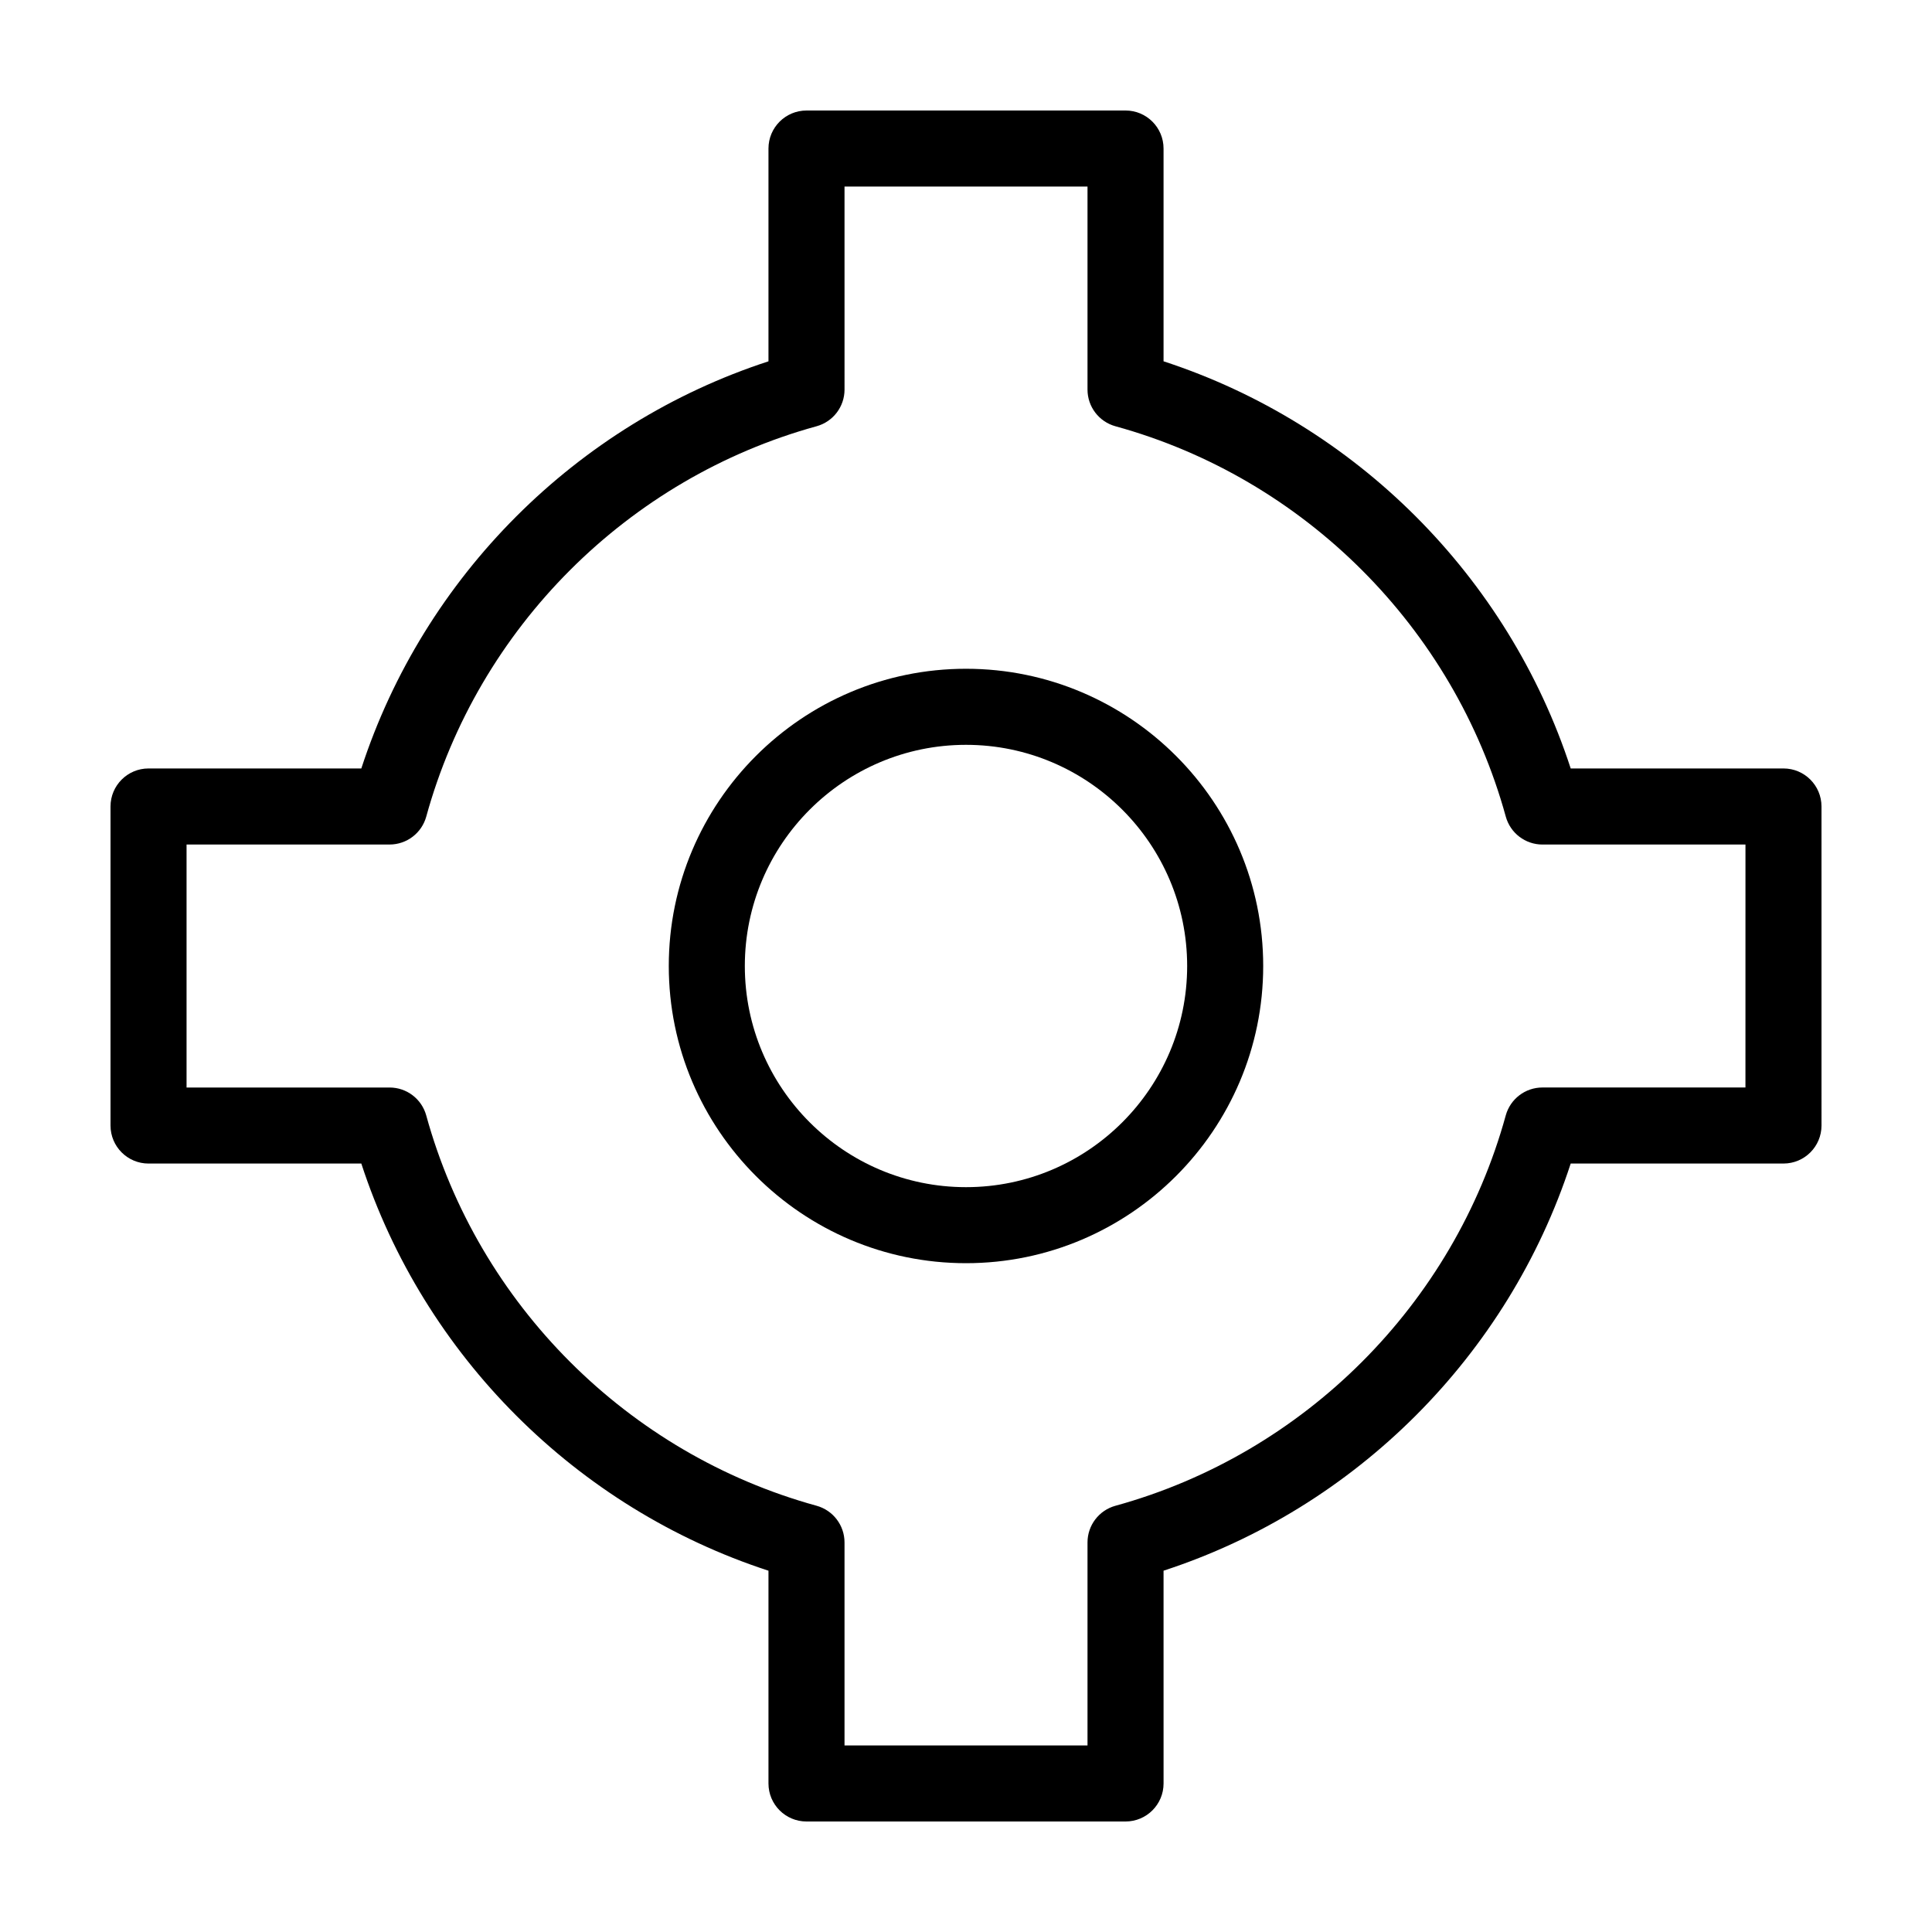
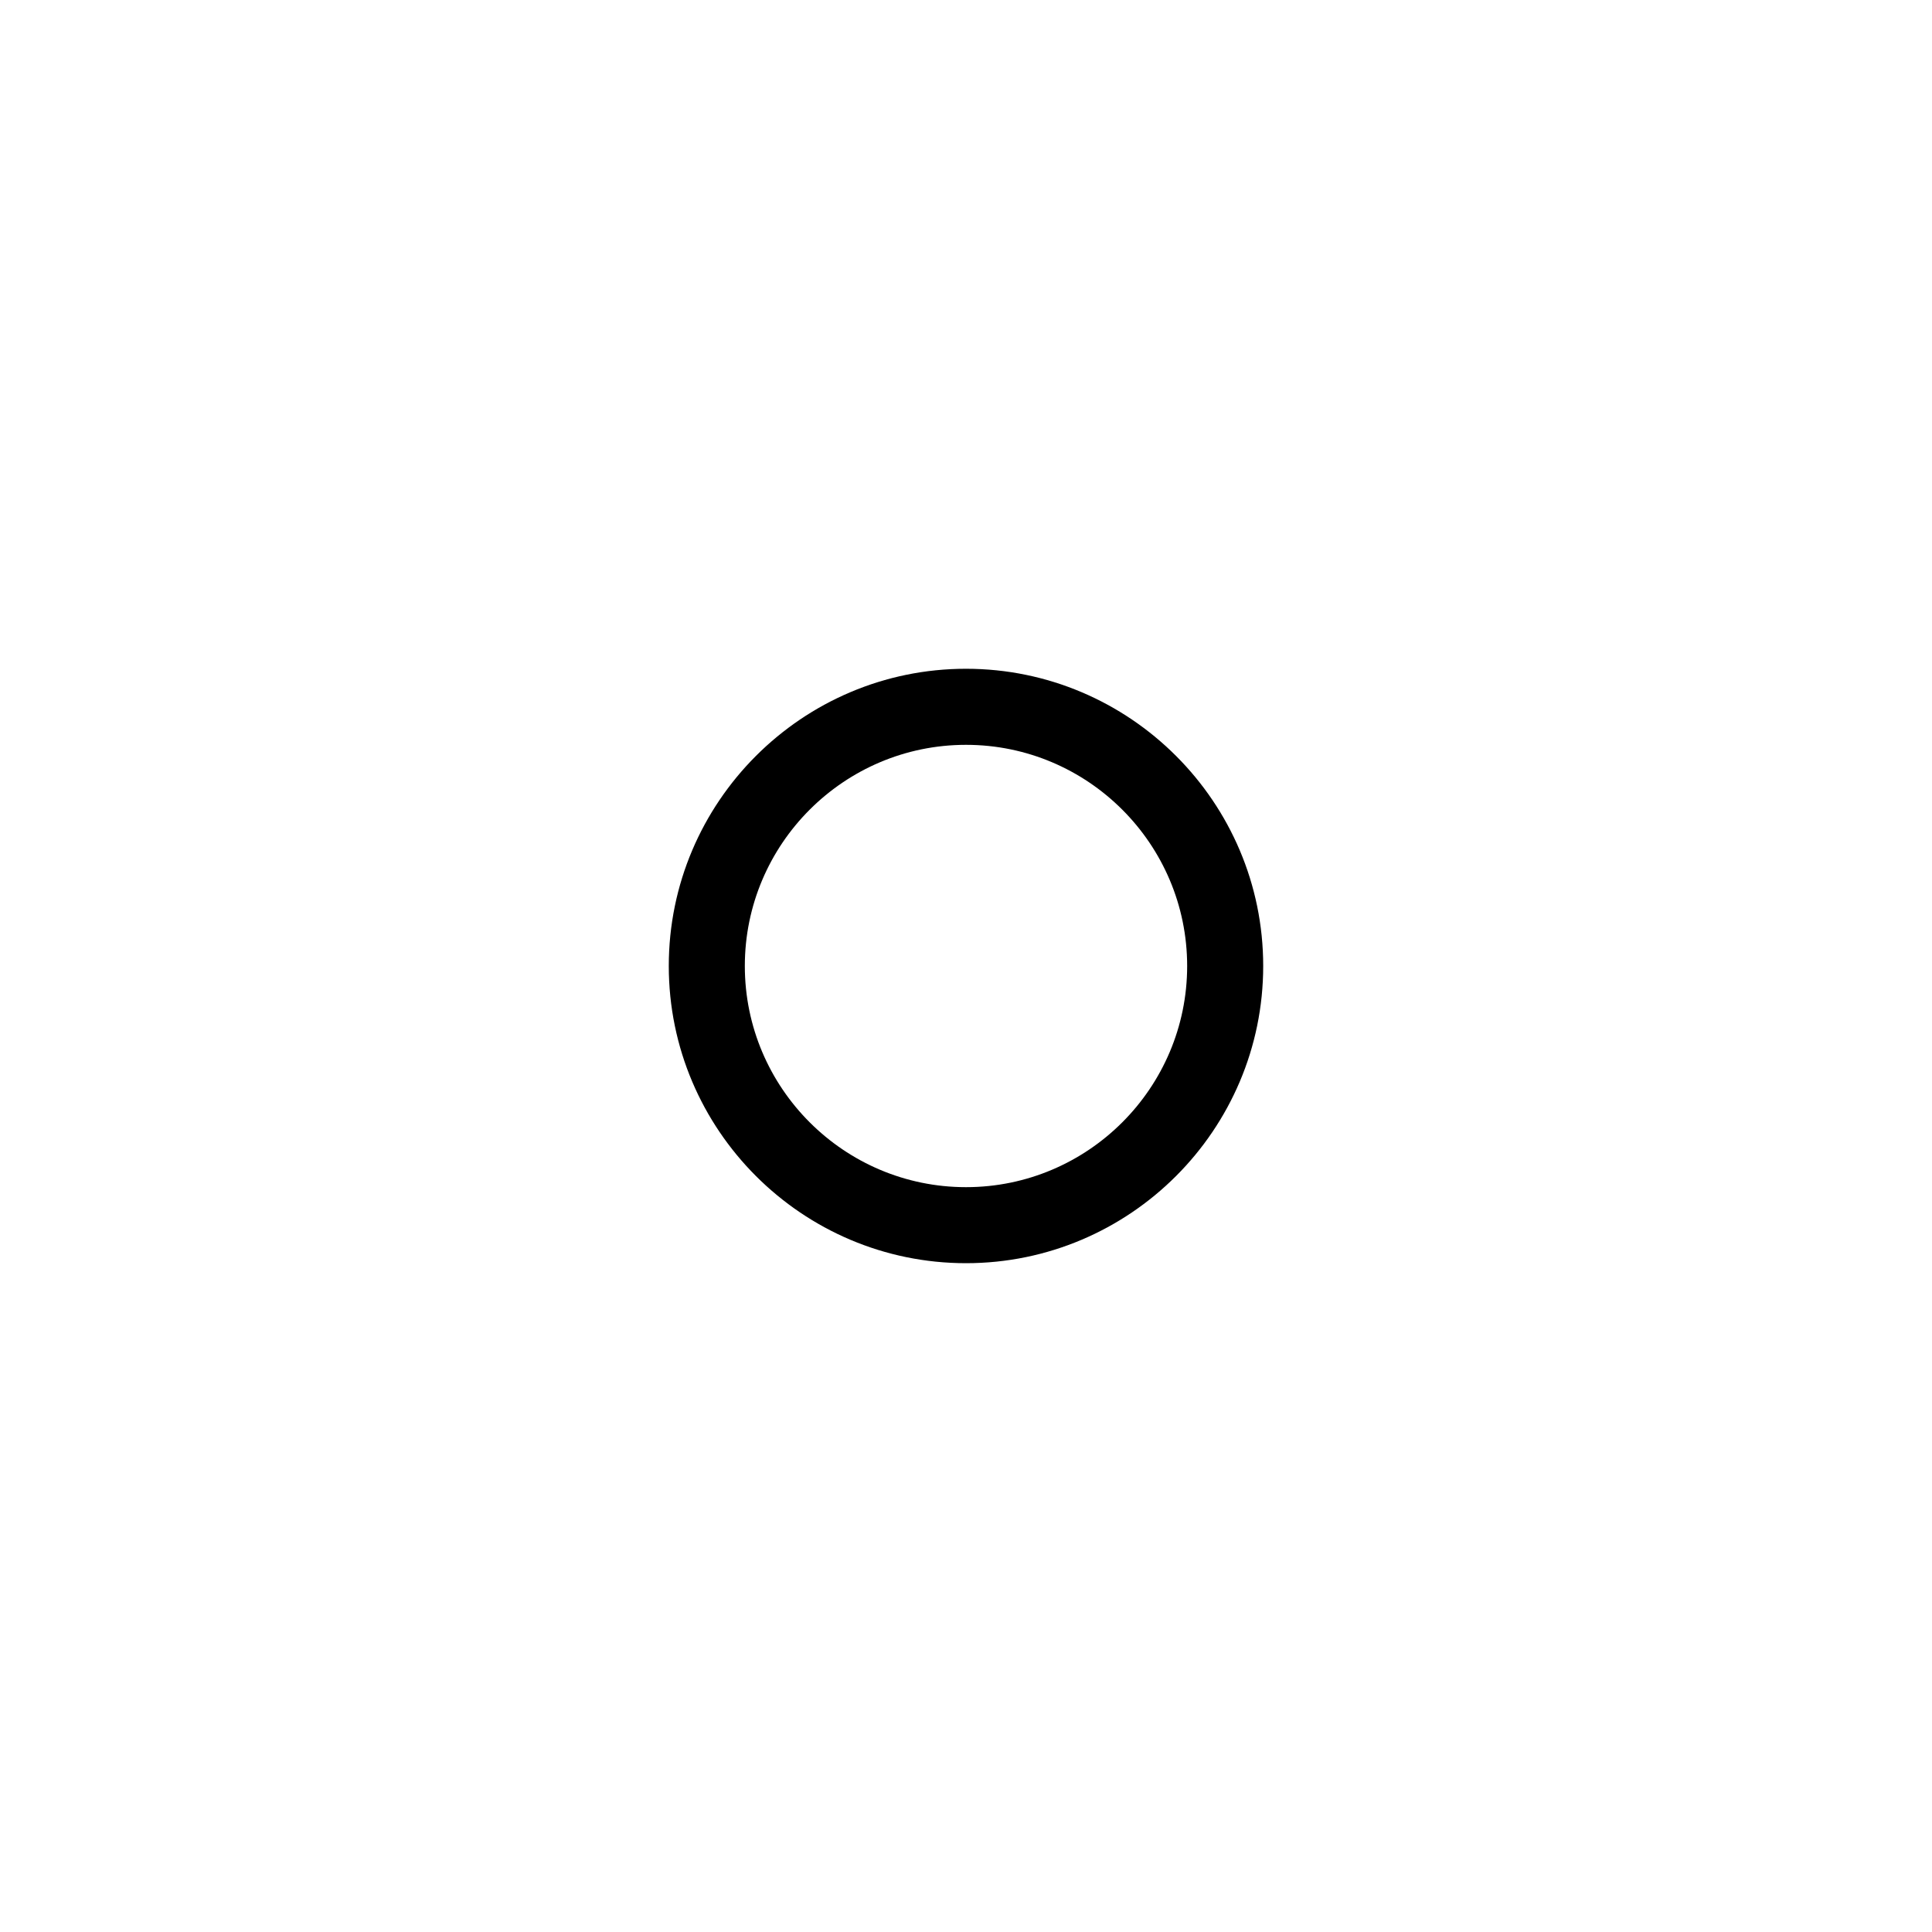
<svg xmlns="http://www.w3.org/2000/svg" fill="#000000" width="800px" height="800px" version="1.1" viewBox="144 144 512 512">
  <g>
-     <path d="m616.64 347.65h-56.387c-16.59-50.895-57.008-91.309-107.9-107.9v-56.387c0-5.566-4.512-10.078-10.078-10.078l-84.543 0.004c-5.566 0-10.078 4.512-10.078 10.078v56.387c-50.895 16.59-91.309 57.008-107.9 107.9l-56.387-0.004c-5.566 0-10.078 4.512-10.078 10.078v84.547c0 5.566 4.512 10.078 10.078 10.078h56.387c16.59 50.895 57.008 91.309 107.9 107.9v56.383c0 5.566 4.512 10.078 10.078 10.078h84.547c5.566 0 10.078-4.512 10.078-10.078l-0.004-56.387c50.895-16.59 91.309-57.008 107.9-107.9h56.387c5.566 0 10.078-4.512 10.078-10.078l-0.004-84.543c0-5.566-4.508-10.078-10.074-10.078zm-10.078 84.547h-53.805c-4.535 0-8.512 3.031-9.719 7.406-13.762 50.035-53.398 89.672-103.43 103.44-4.375 1.207-7.406 5.18-7.406 9.719v53.801h-64.395v-53.805c0-4.535-3.031-8.512-7.406-9.719-50.035-13.762-89.668-53.398-103.44-103.43-1.207-4.375-5.18-7.406-9.719-7.406h-53.801v-64.395h53.805c4.535 0 8.512-3.031 9.719-7.406 13.766-50.035 53.402-89.672 103.44-103.44 4.375-1.207 7.406-5.18 7.406-9.719l-0.004-53.801h64.395v53.805c0 4.535 3.031 8.512 7.406 9.719 50.035 13.766 89.672 53.402 103.44 103.44 1.207 4.375 5.18 7.406 9.719 7.406l53.801-0.004z" />
    <path d="m400 321.23c-43.43 0-78.766 35.336-78.766 78.766 0 43.426 35.336 78.762 78.766 78.762 43.426 0 78.762-35.336 78.762-78.762 0-43.43-35.336-78.766-78.762-78.766zm0 137.38c-32.32 0-58.613-26.293-58.613-58.613 0-32.316 26.293-58.609 58.613-58.609 32.316 0 58.609 26.293 58.609 58.613 0 32.316-26.293 58.609-58.609 58.609z" />
  </g>
</svg>